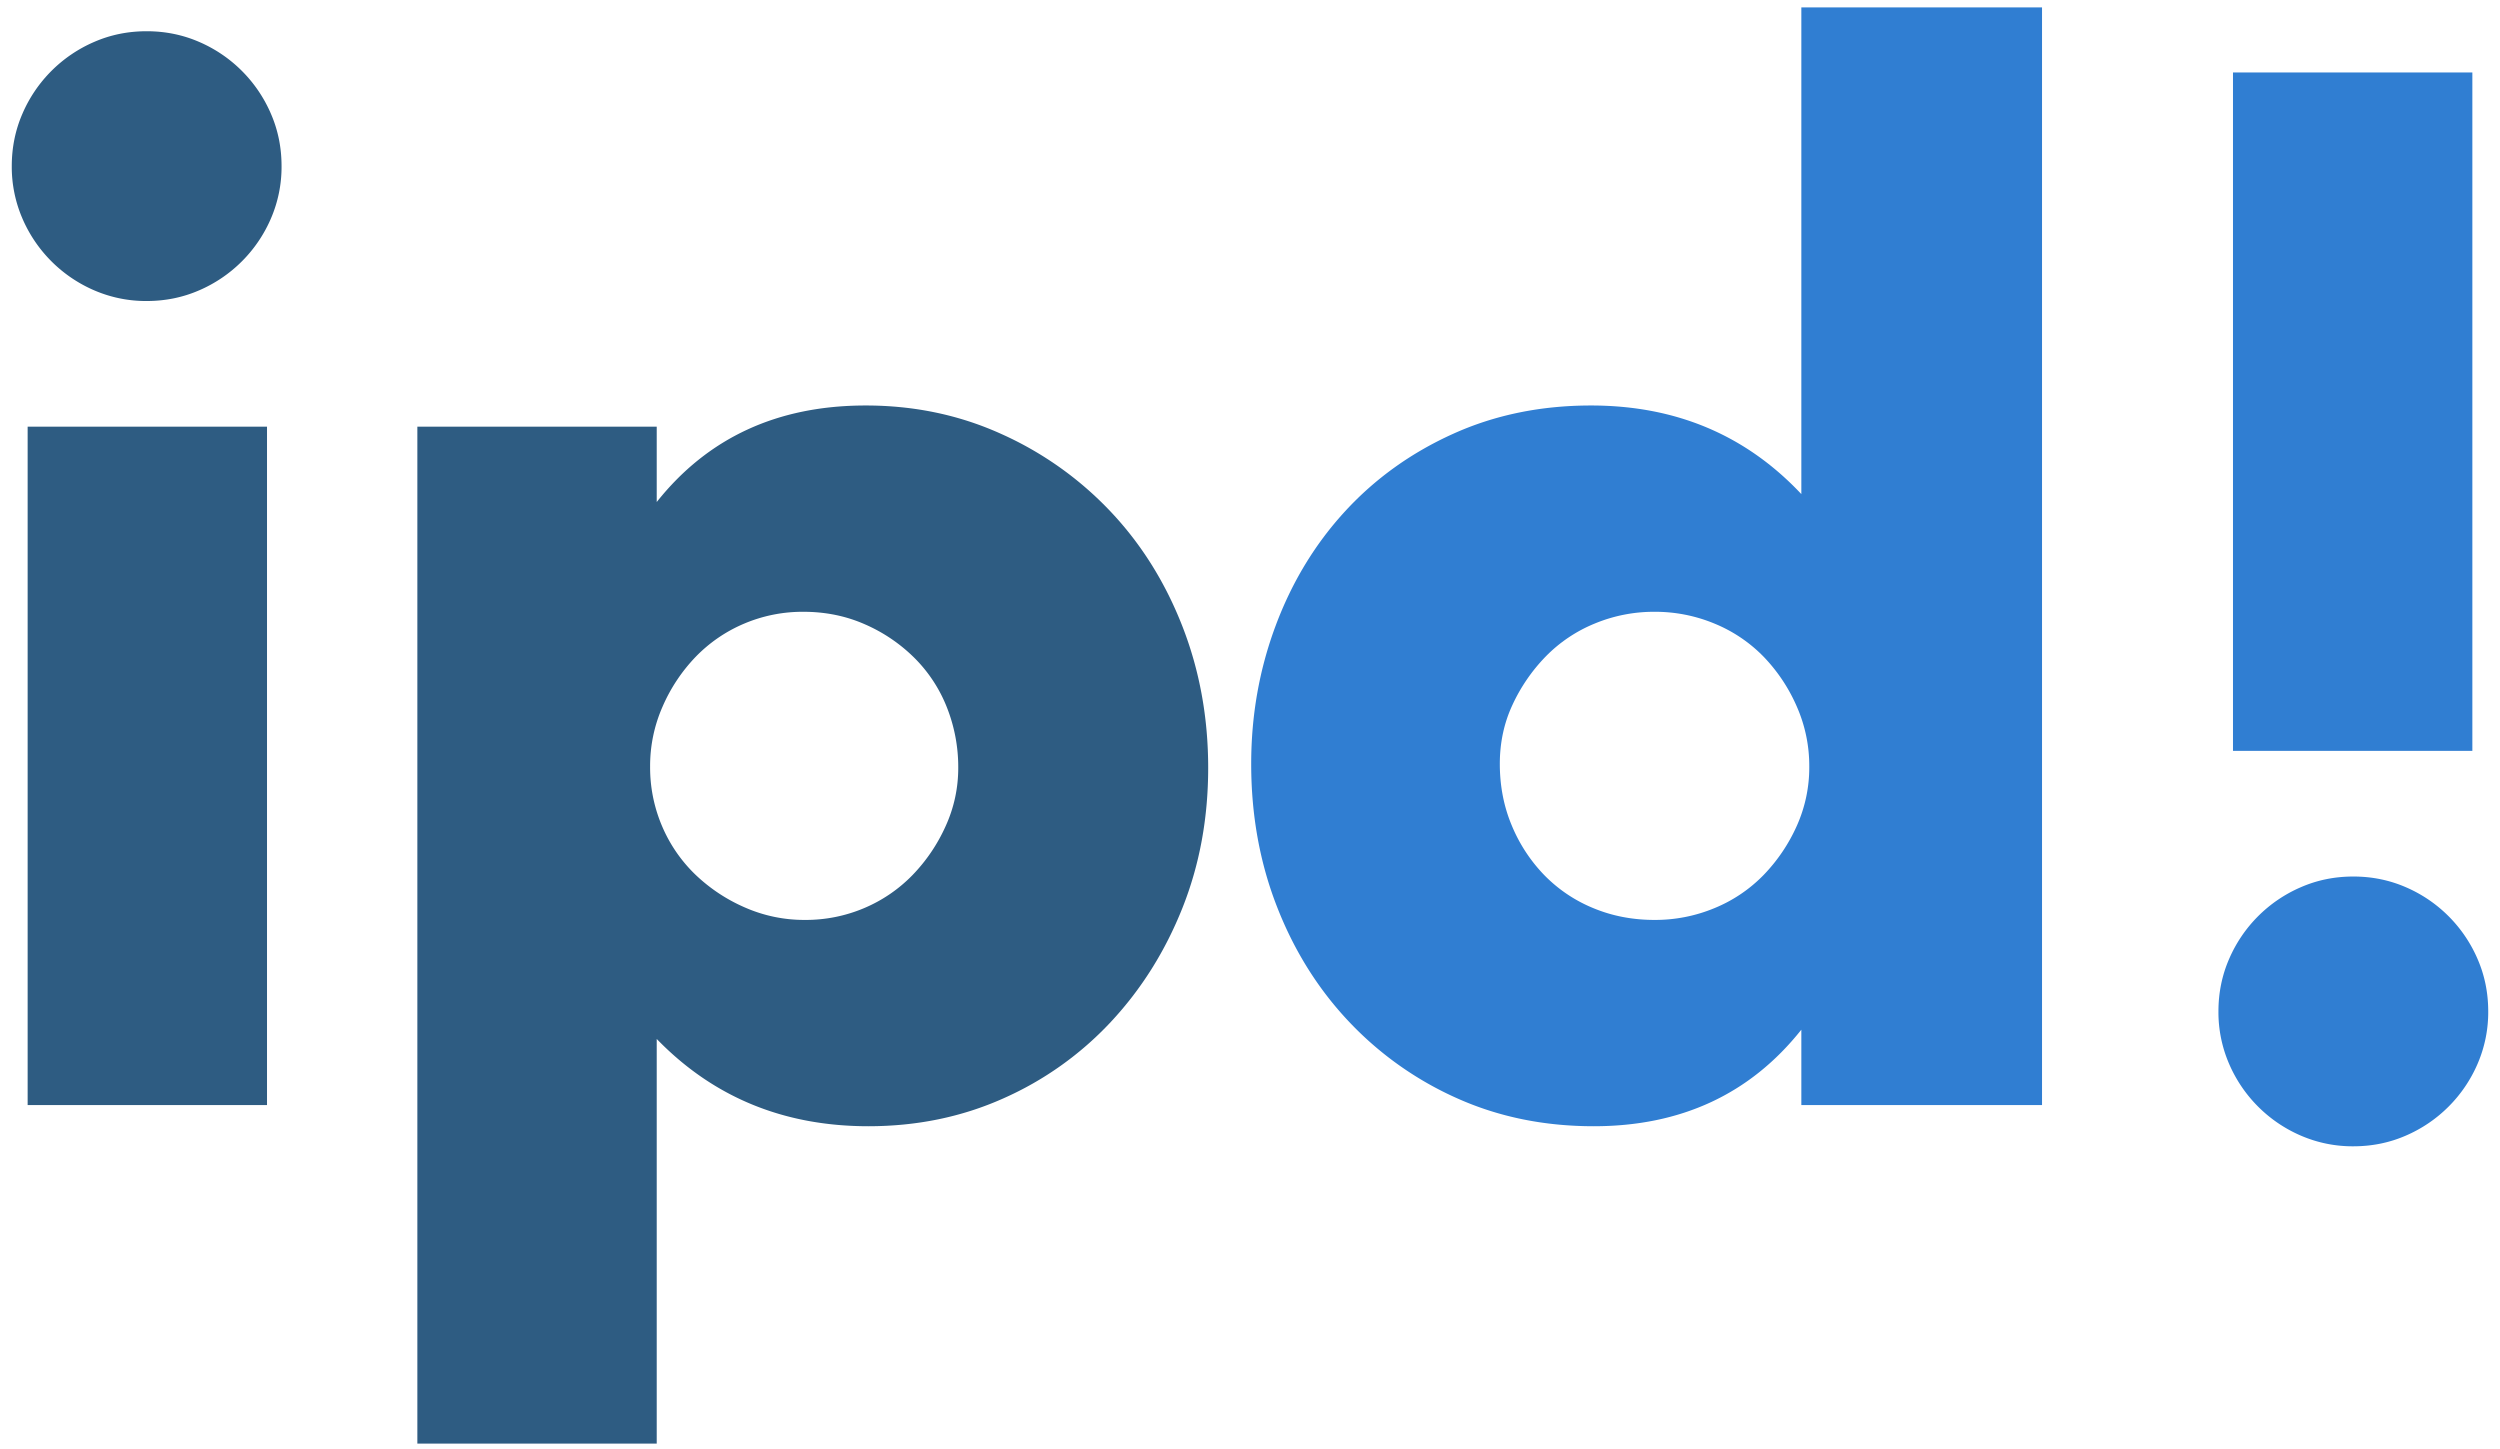
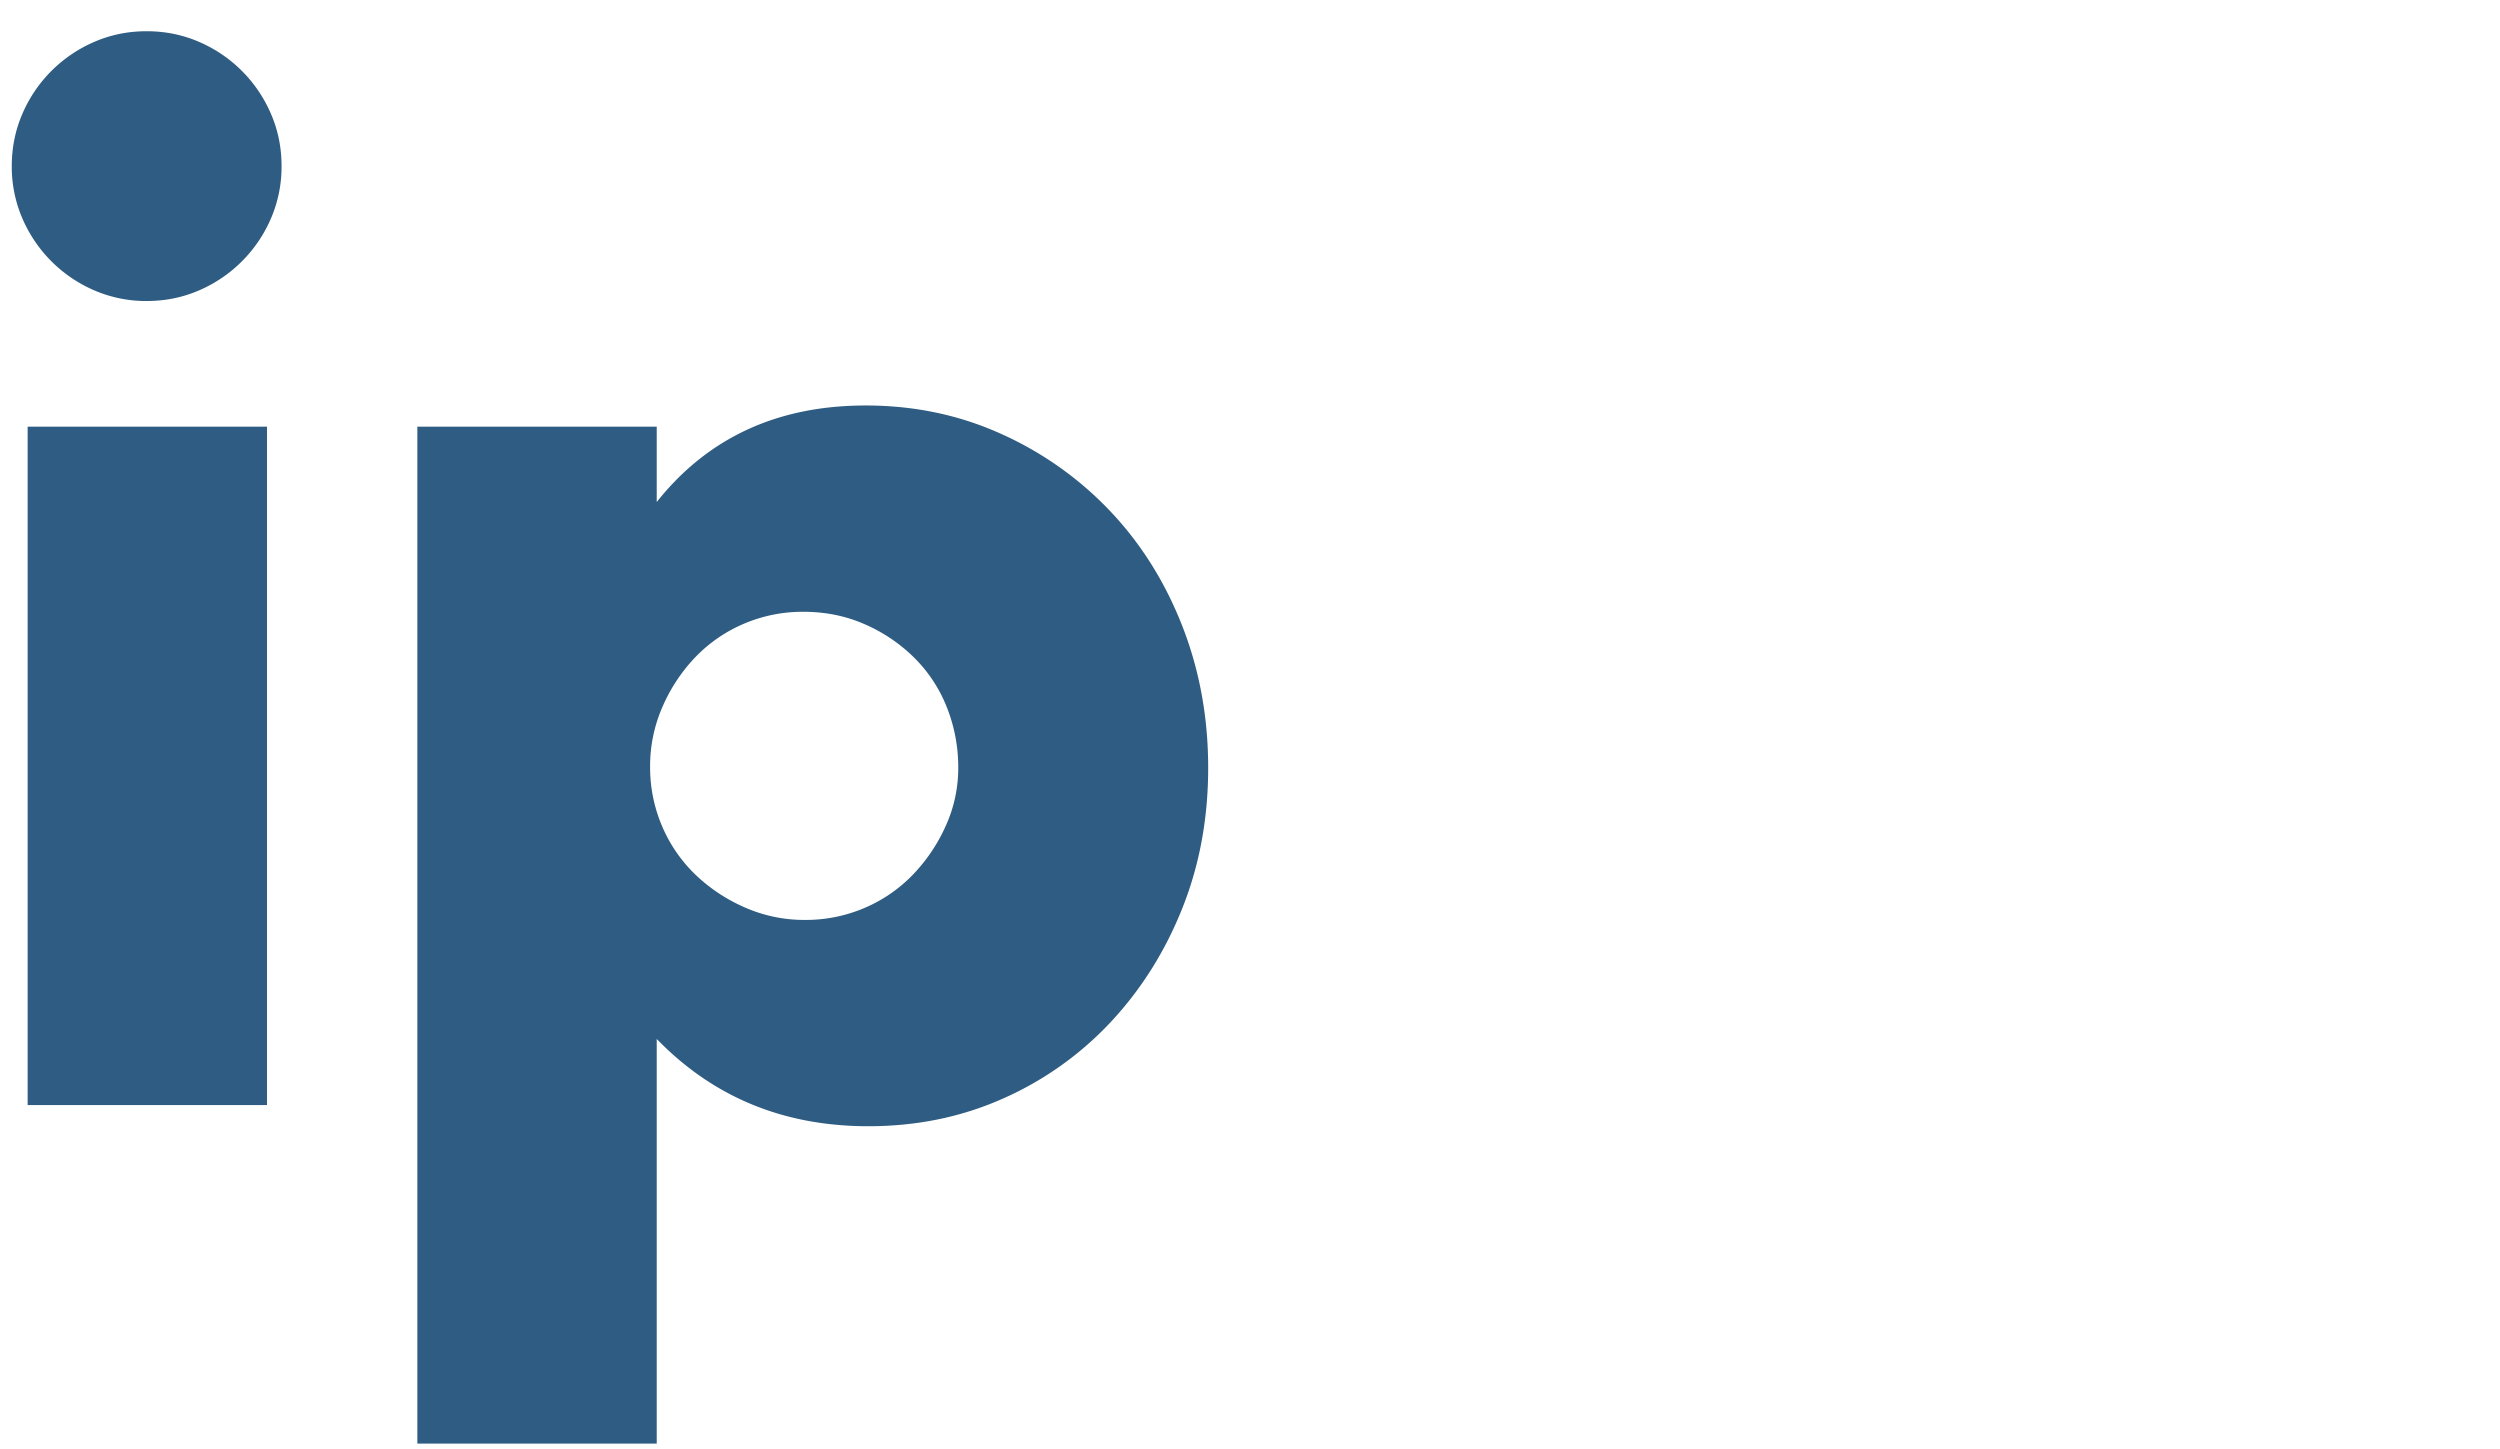
<svg xmlns="http://www.w3.org/2000/svg" viewBox="0 0 138 80">
  <g fill="none">
    <path fill="#2E5C82" d="M14.739 23.551V61H1.526V23.551h13.213ZM.65 9.17c0-1.022.195-1.983.584-2.883a7.573 7.573 0 0 1 3.979-3.979c.9-.39 1.861-.584 2.883-.584s1.983.195 2.884.584a7.573 7.573 0 0 1 3.978 3.979c.39.9.584 1.861.584 2.883a7.186 7.186 0 0 1-.584 2.884 7.573 7.573 0 0 1-3.978 3.978c-.9.39-1.862.584-2.884.584a7.186 7.186 0 0 1-2.883-.584 7.573 7.573 0 0 1-3.979-3.978A7.186 7.186 0 0 1 .65 9.17Zm52.245 33.215a8.951 8.951 0 0 0-.62-3.321 7.97 7.97 0 0 0-1.789-2.738 8.94 8.94 0 0 0-2.737-1.861c-1.047-.463-2.178-.694-3.395-.694a8.25 8.25 0 0 0-3.285.657 8.123 8.123 0 0 0-2.664 1.825 9.29 9.29 0 0 0-1.825 2.738 8.127 8.127 0 0 0-.694 3.321 8.25 8.25 0 0 0 .657 3.285 8.123 8.123 0 0 0 1.825 2.665 9.29 9.29 0 0 0 2.738 1.825 8.127 8.127 0 0 0 3.321.693 8.25 8.25 0 0 0 3.285-.657 8.123 8.123 0 0 0 2.665-1.825 9.436 9.436 0 0 0 1.825-2.701 7.707 7.707 0 0 0 .693-3.212ZM36.251 79.688H23.038V23.551h13.213v4.161c2.823-3.553 6.668-5.329 11.534-5.329 2.677 0 5.171.523 7.483 1.57a18.966 18.966 0 0 1 6.022 4.27c1.704 1.8 3.03 3.918 3.979 6.351.949 2.433 1.423 5.037 1.423 7.811s-.474 5.353-1.423 7.738c-.95 2.385-2.263 4.477-3.942 6.278a18.19 18.19 0 0 1-5.95 4.234c-2.287 1.022-4.77 1.533-7.446 1.533-4.672 0-8.565-1.606-11.68-4.818v22.338Z" />
-     <path fill="#307ED2" d="M82.79 42.166c0 1.217.219 2.348.657 3.395a8.743 8.743 0 0 0 1.789 2.737 8.029 8.029 0 0 0 2.7 1.825c1.047.438 2.178.657 3.395.657a8.515 8.515 0 0 0 3.322-.657 8.029 8.029 0 0 0 2.7-1.825 9.436 9.436 0 0 0 1.826-2.701 7.877 7.877 0 0 0 .693-3.285 8.127 8.127 0 0 0-.693-3.321 9.29 9.29 0 0 0-1.825-2.738 8.029 8.029 0 0 0-2.701-1.825 8.515 8.515 0 0 0-3.322-.657 8.515 8.515 0 0 0-3.321.657 8.029 8.029 0 0 0-2.701 1.825 9.602 9.602 0 0 0-1.825 2.665c-.463.997-.694 2.08-.694 3.248ZM99.434.41h13.286V61H99.434v-4.161c-2.823 3.553-6.643 5.329-11.461 5.329-2.725 0-5.232-.511-7.519-1.533a18.6 18.6 0 0 1-5.986-4.234c-1.703-1.8-3.03-3.918-3.978-6.351-.95-2.433-1.424-5.061-1.424-7.884 0-2.677.45-5.22 1.35-7.628.9-2.41 2.178-4.514 3.833-6.315 1.655-1.8 3.638-3.224 5.95-4.27 2.311-1.047 4.854-1.57 7.628-1.57 4.672 0 8.541 1.63 11.607 4.891V.41Zm23.827 41.039V4h13.213v37.449h-13.213ZM137.35 55.83a7.186 7.186 0 0 1-.584 2.884 7.573 7.573 0 0 1-3.978 3.978c-.9.39-1.862.584-2.884.584a7.186 7.186 0 0 1-2.883-.584 7.573 7.573 0 0 1-3.979-3.978 7.186 7.186 0 0 1-.584-2.884c0-1.022.195-1.983.584-2.883a7.573 7.573 0 0 1 3.979-3.979c.9-.39 1.861-.584 2.883-.584s1.983.195 2.884.584a7.573 7.573 0 0 1 3.978 3.979c.39.9.584 1.861.584 2.883Z" />
  </g>
</svg>